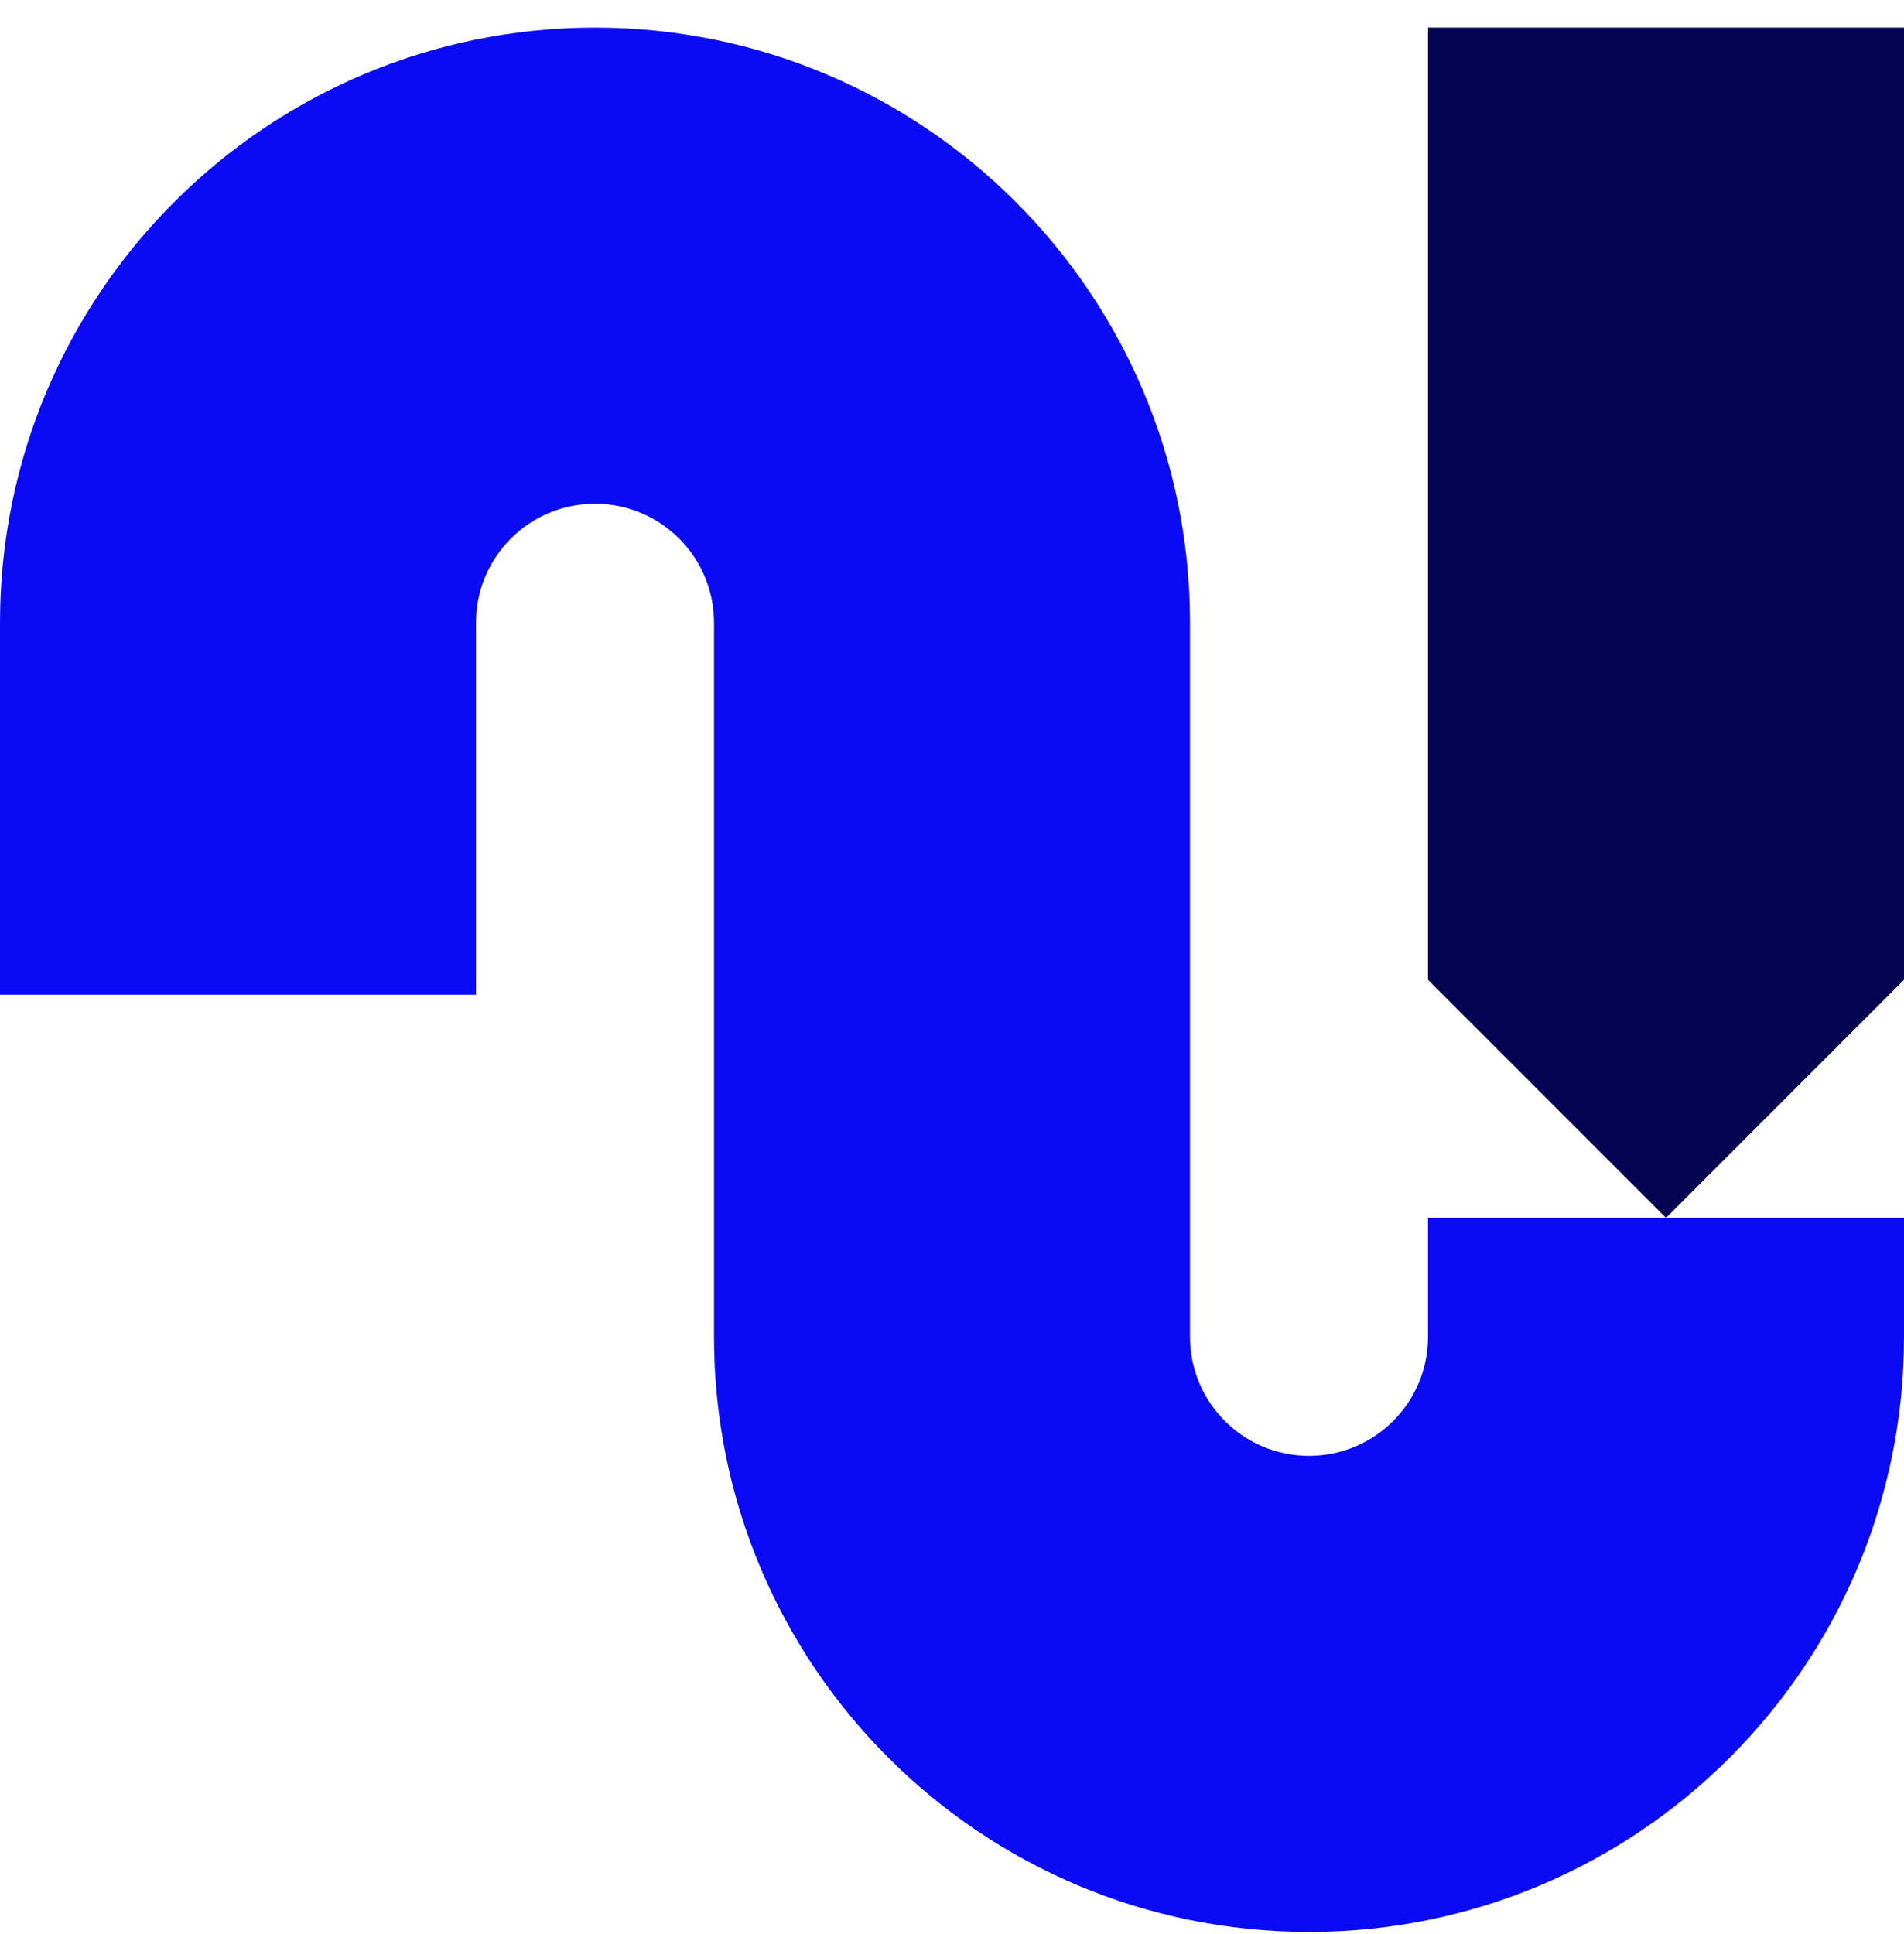
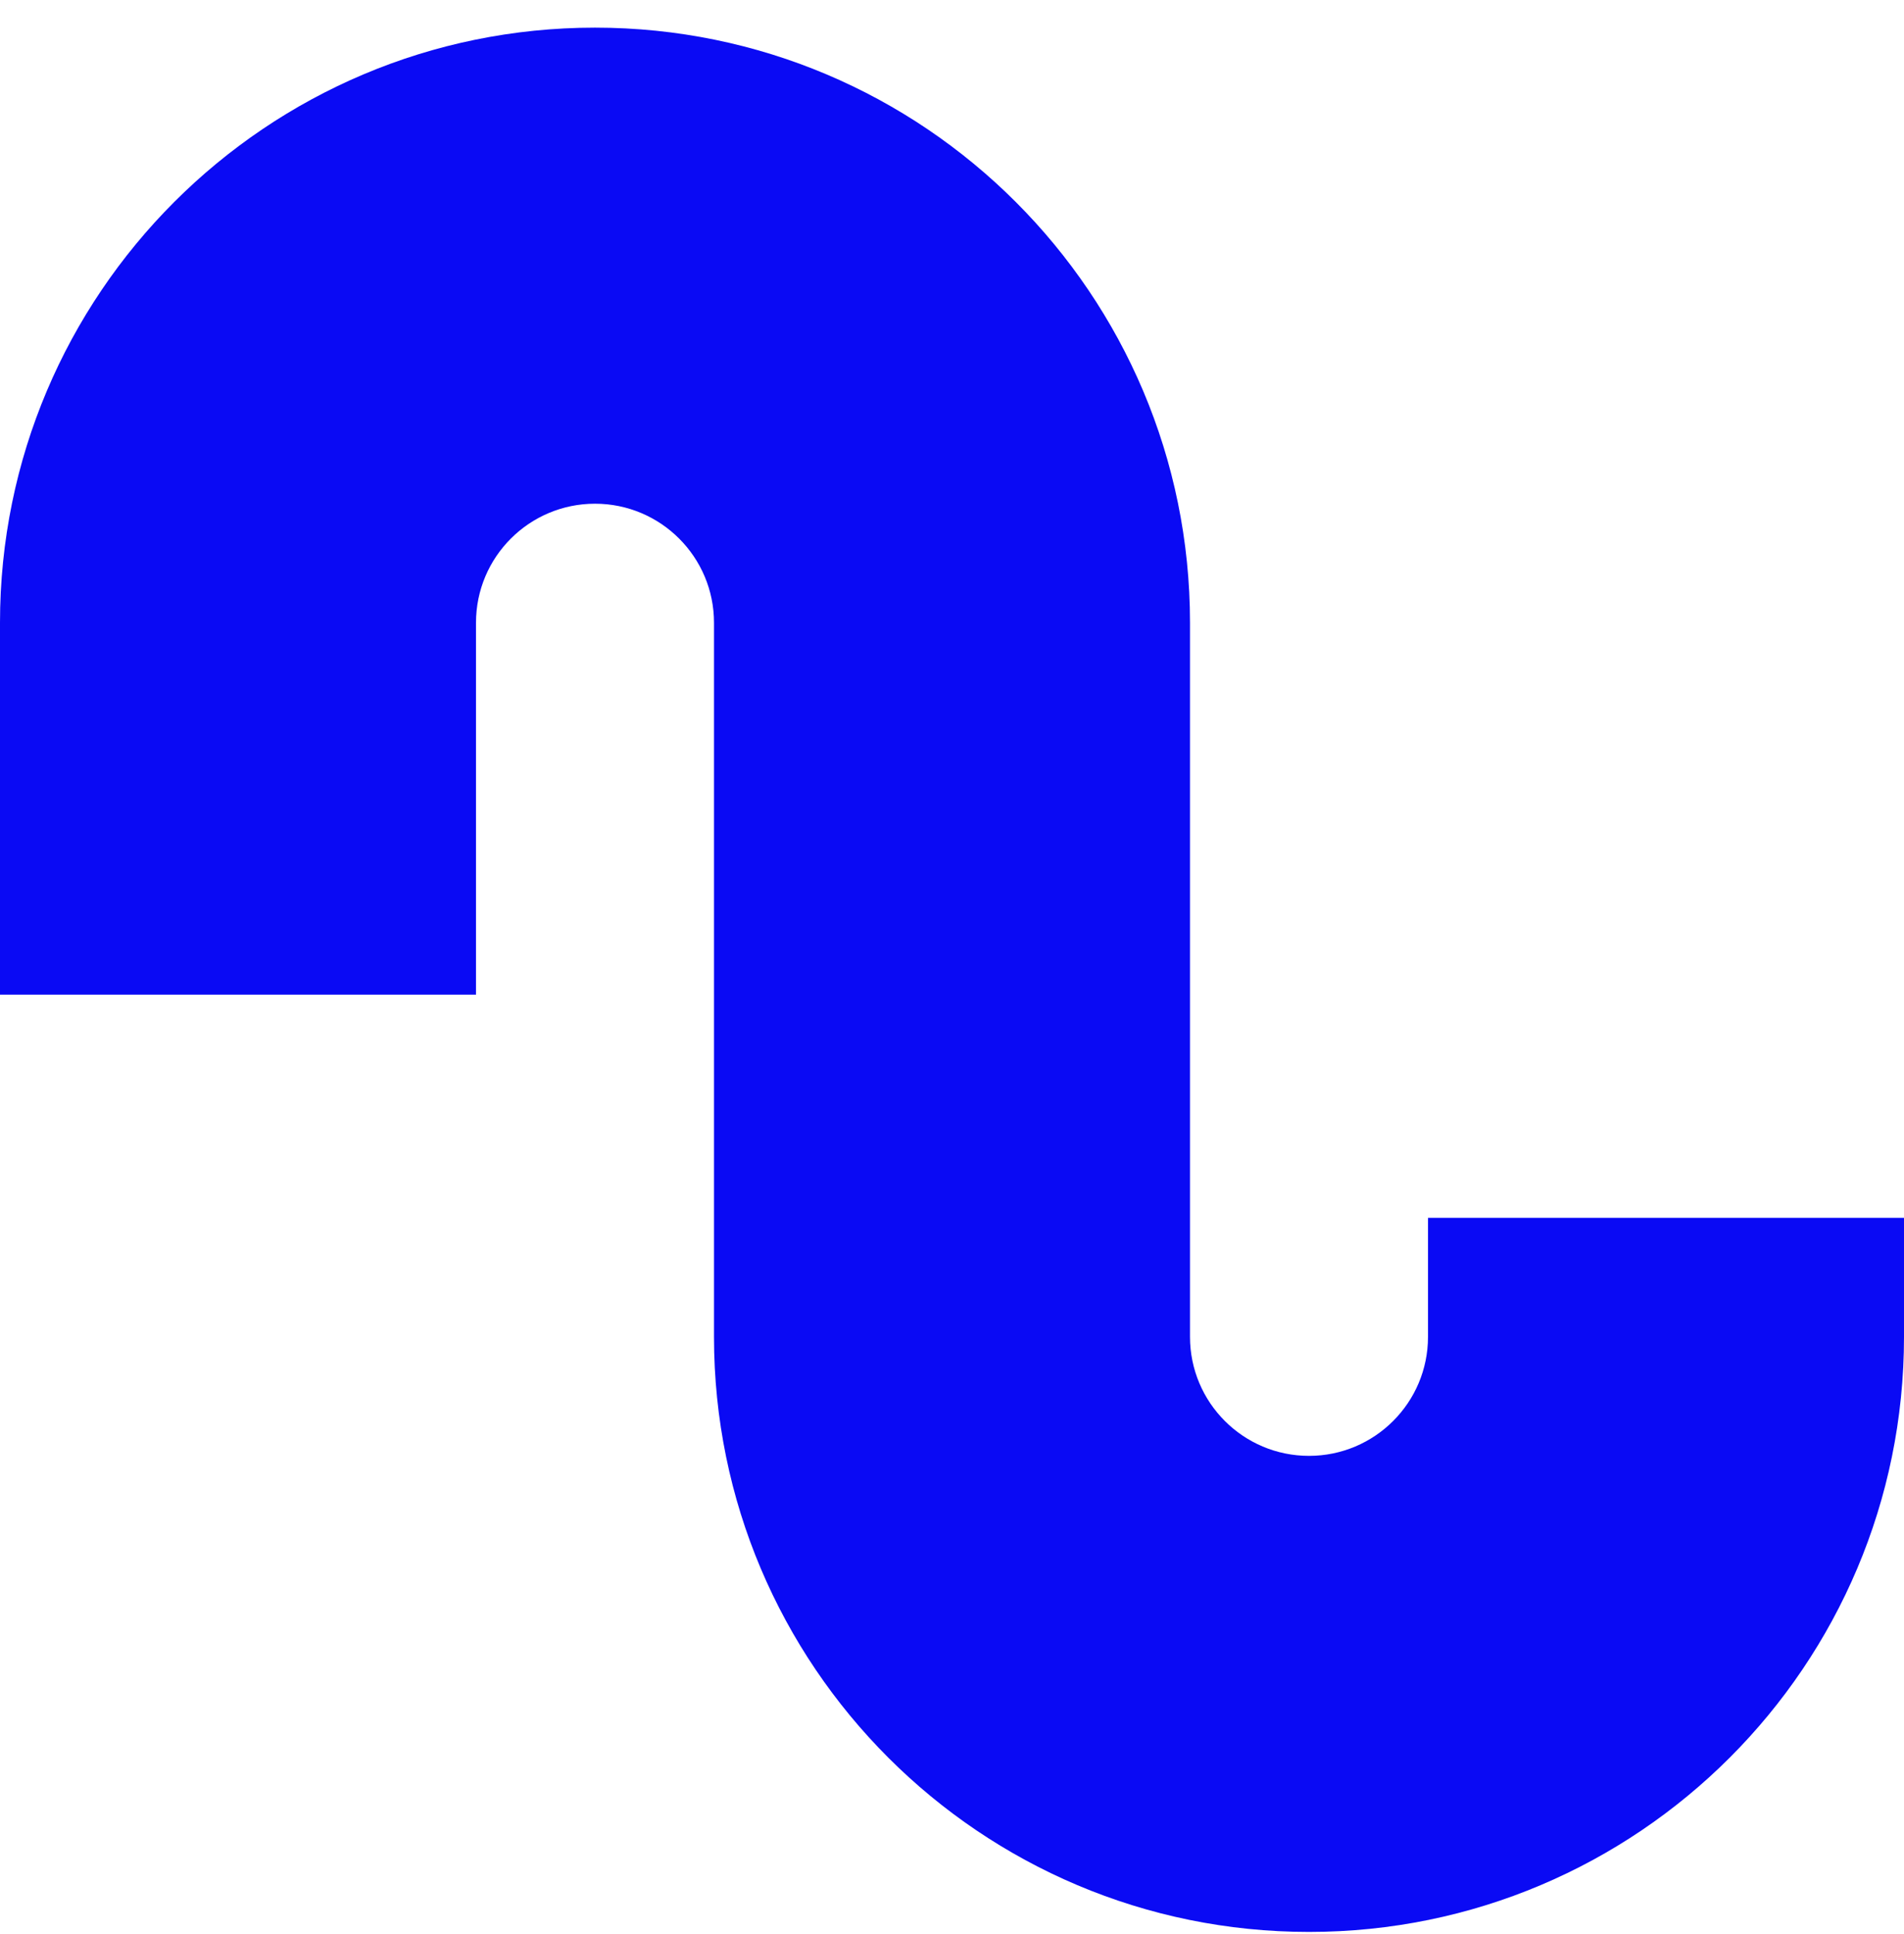
<svg xmlns="http://www.w3.org/2000/svg" width="64" height="65" viewBox="0 0 64 65" fill="none">
  <g clip-path="url(#clip0_165_370)">
    <path fill-rule="evenodd" clip-rule="evenodd" d="M24 44.929C24 55.975 32.954 64.929 44 64.929C55.046 64.929 64 55.975 64 44.929L64 40.929L48 40.929L48 44.929C48 47.138 46.209 48.929 44 48.929C41.791 48.929 40 47.138 40 44.929L40 20.929C40 9.884 31.046 0.929 20 0.929C8.954 0.929 4.81225e-06 9.883 3.8466e-06 20.929L3.84661e-06 33.429L16 33.429L16 20.929C16 18.72 17.791 16.929 20 16.929C22.209 16.929 24 18.72 24 20.929L24 44.929Z" fill="#0A0AF4" />
-     <path d="M48 0.929L64 0.929L64 32.929L56 40.929L48 32.929L48 0.929Z" fill="#030352" />
  </g>
  <defs>
    <clipPath id="clip0_165_370">
      <rect width="64" height="64" fill="white" transform="matrix(-1 0 0 1 64 0.929)" />
    </clipPath>
  </defs>
</svg>